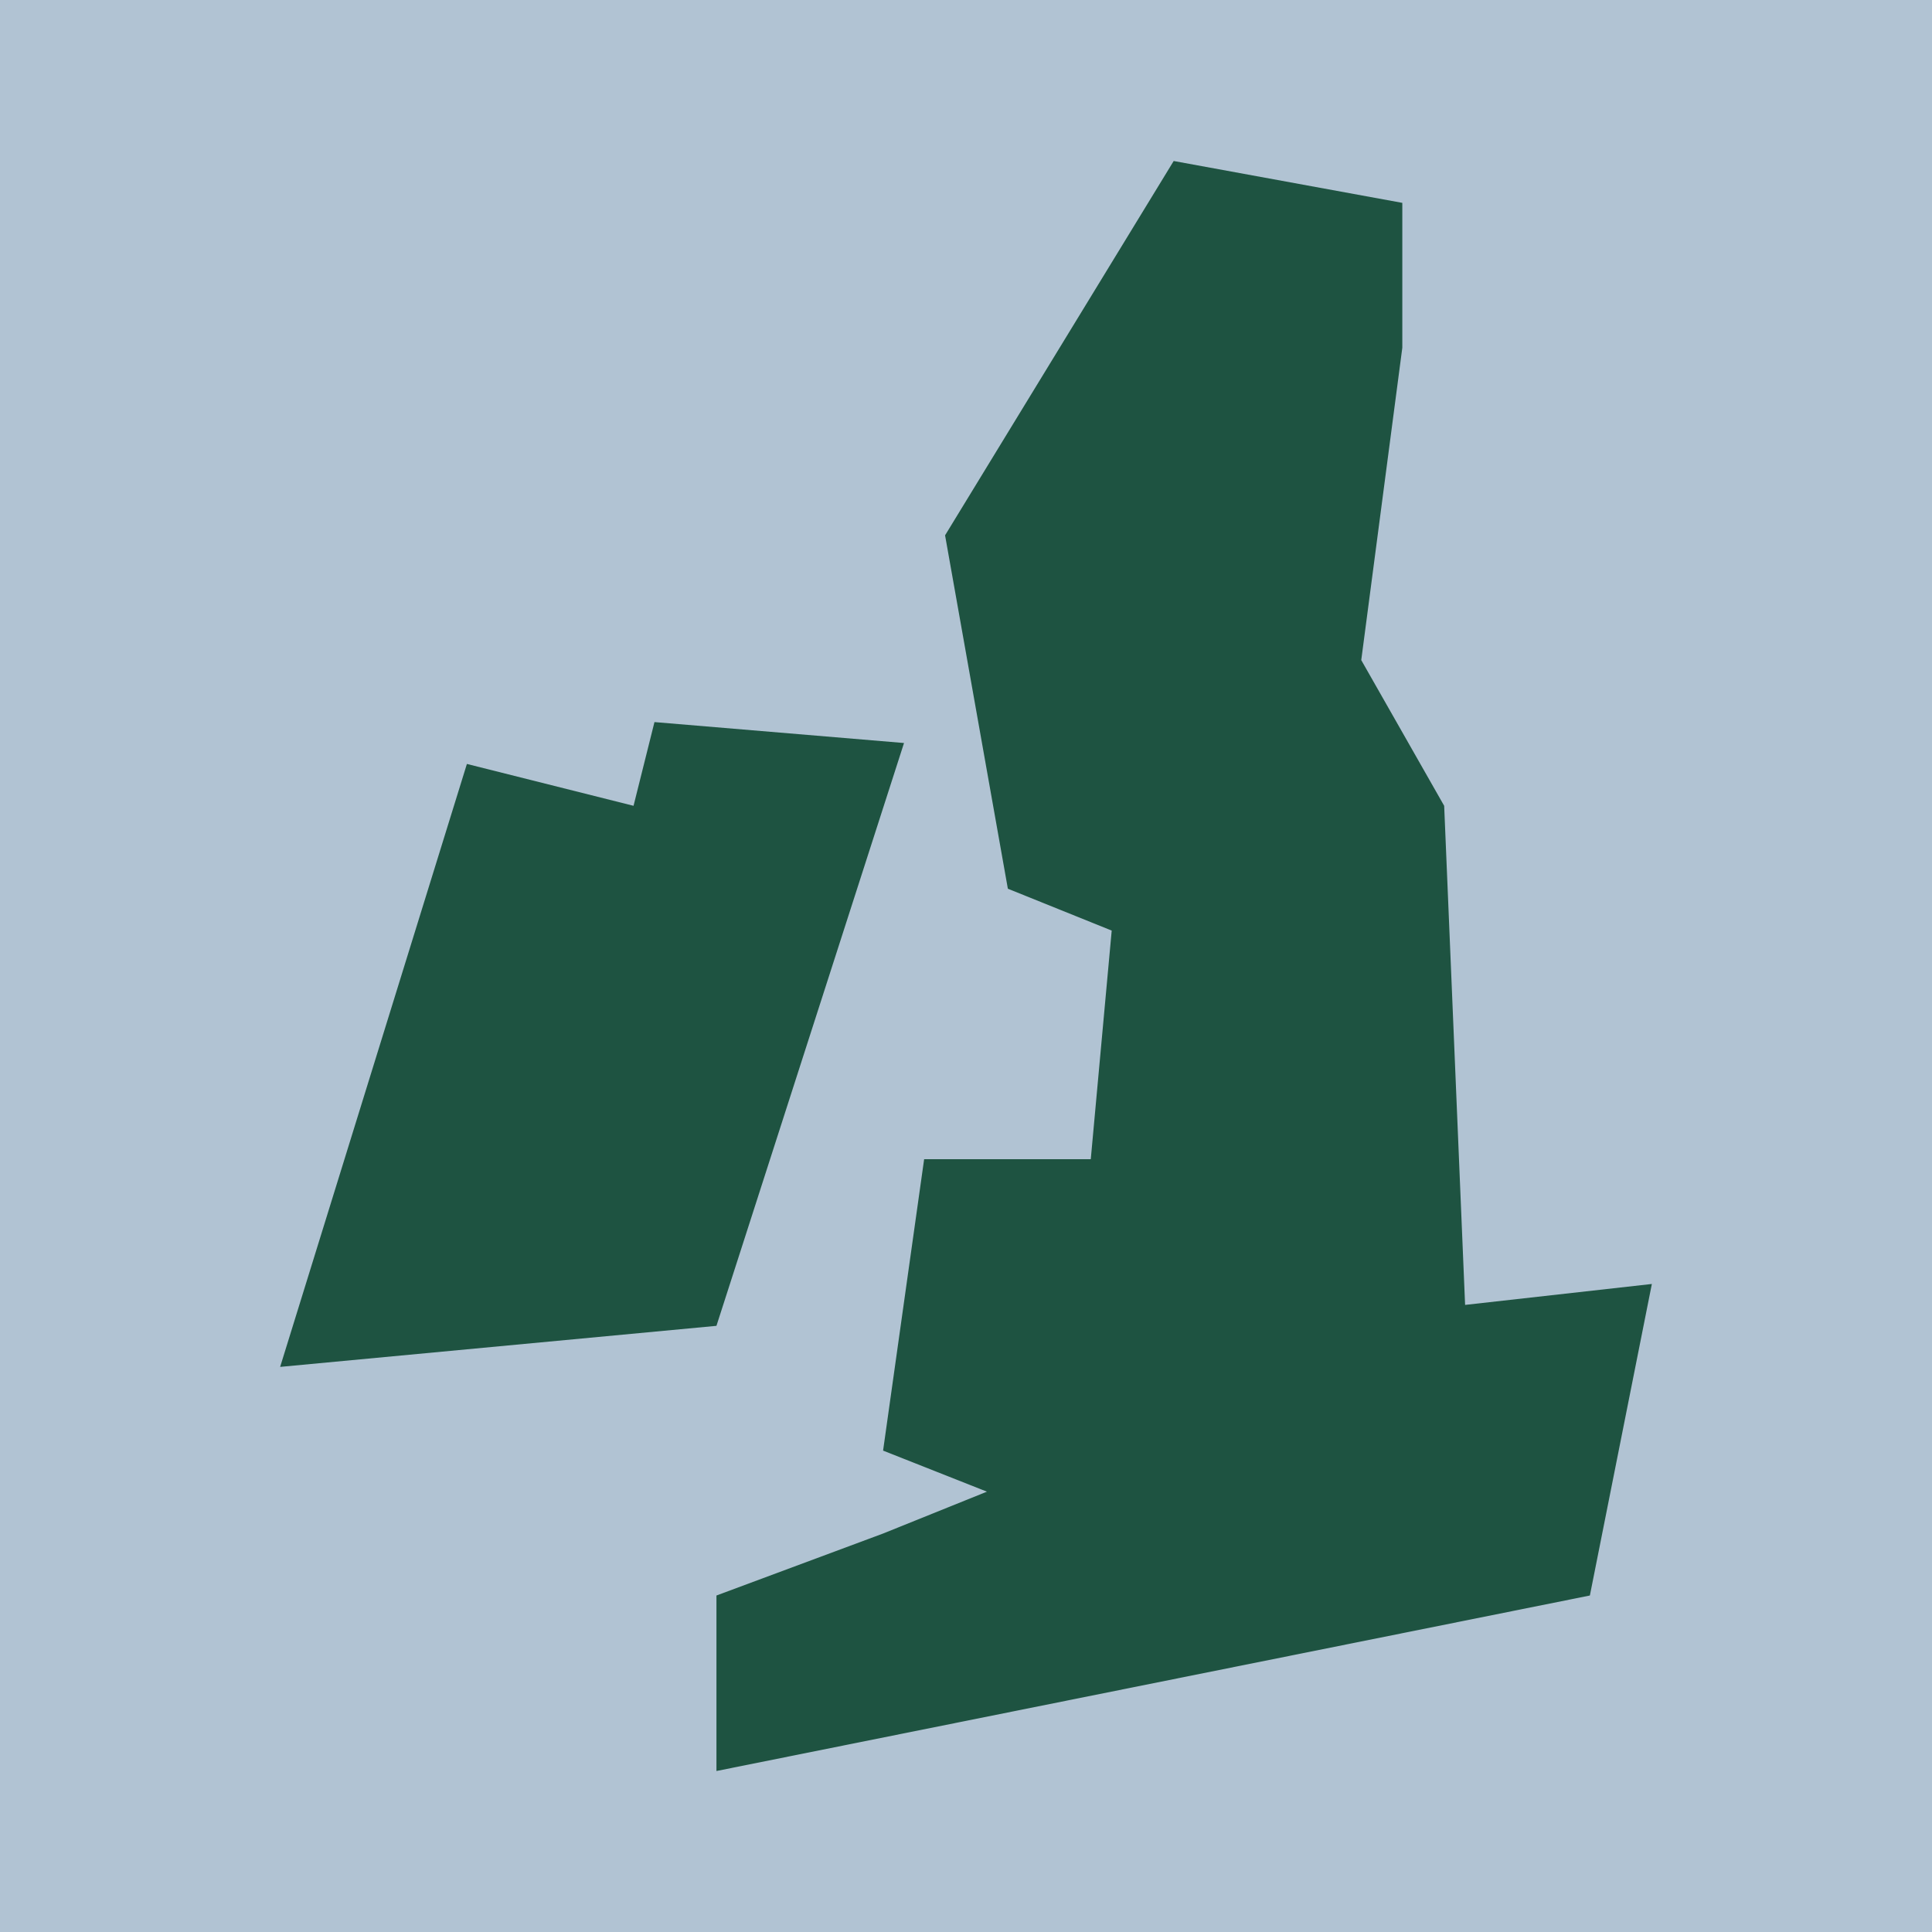
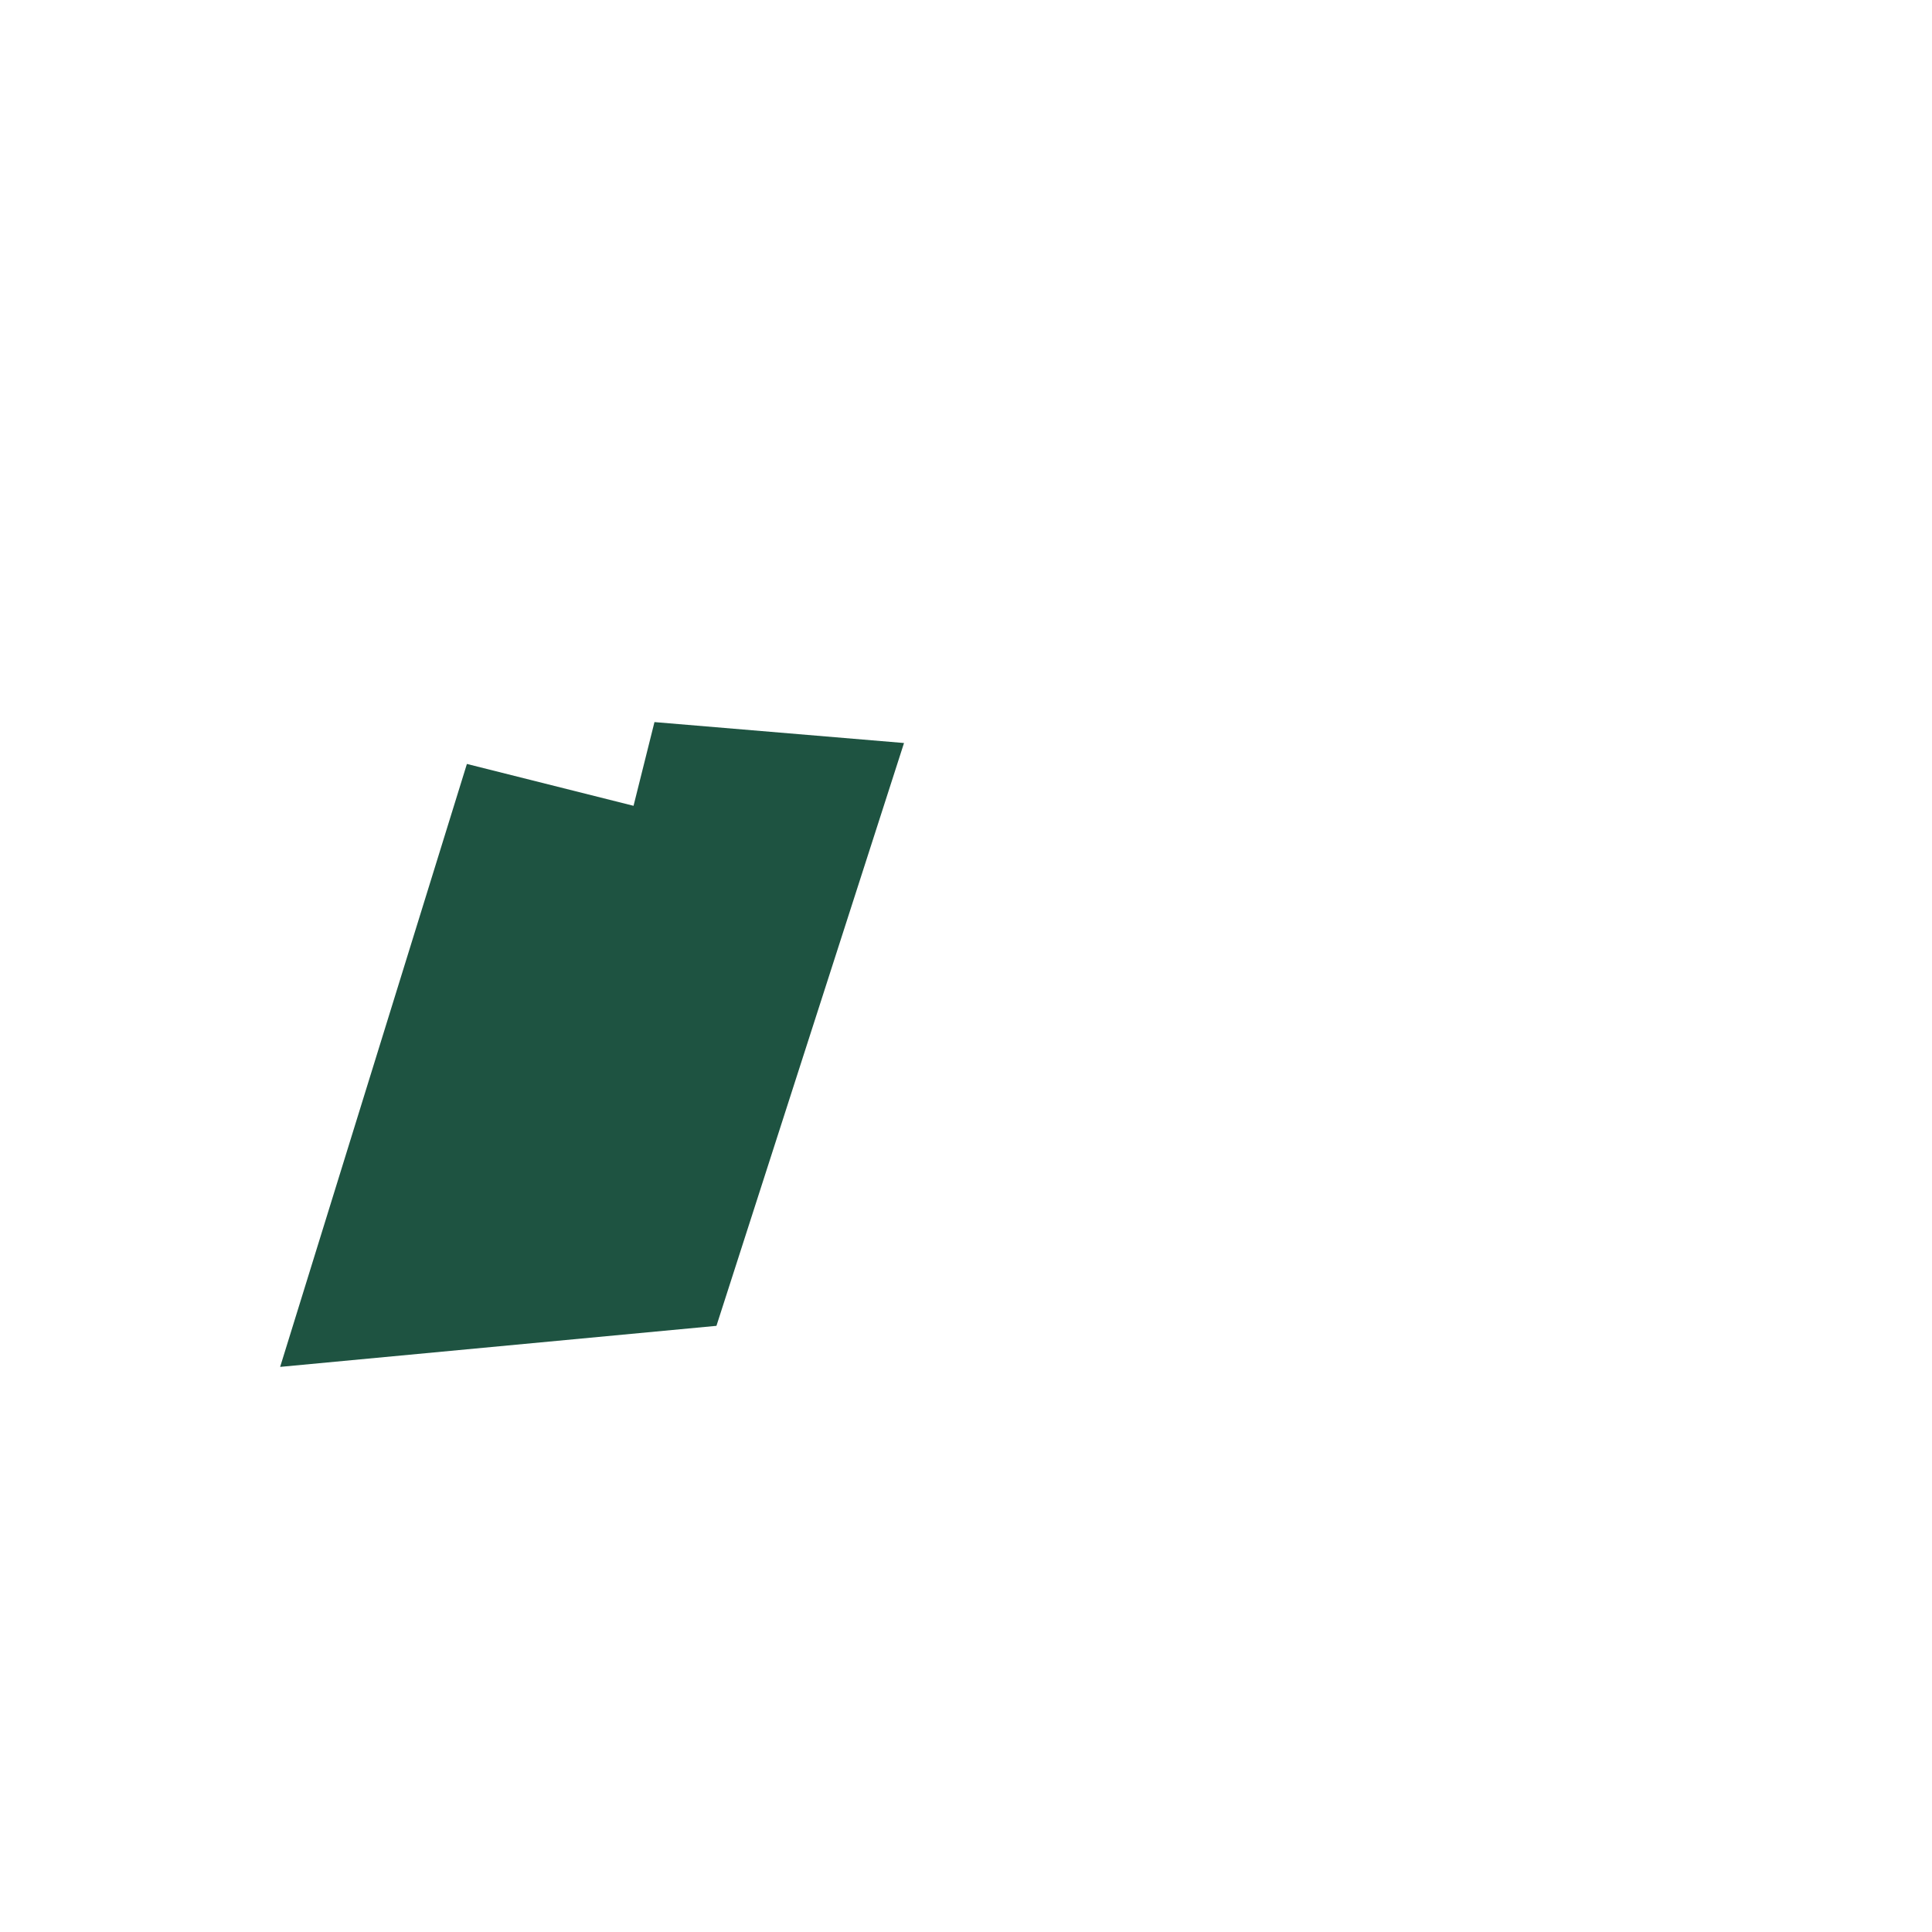
<svg xmlns="http://www.w3.org/2000/svg" id="Artwork" viewBox="0 0 24 24">
  <defs>
    <style>.cls-1{fill:#b1c3d3;}.cls-2{fill:#1e5341;}</style>
  </defs>
-   <rect class="cls-1" y="0" width="24" height="24" />
  <g>
    <polygon class="cls-2" points="11.23 9.23 8.13 8.97 7.87 10.01 5.8 9.49 3.48 16.98 8.9 16.47 11.23 9.23" />
-     <polygon class="cls-2" points="18.2 16.21 17.94 10.01 16.91 8.2 17.42 4.32 17.42 2.52 14.58 2 11.74 6.65 12.52 11.04 13.81 11.56 13.55 14.4 11.48 14.4 10.97 18.02 12.26 18.53 10.97 19.05 8.9 19.82 8.9 22 19.75 19.82 20.52 15.95 18.2 16.21" />
  </g>
</svg>